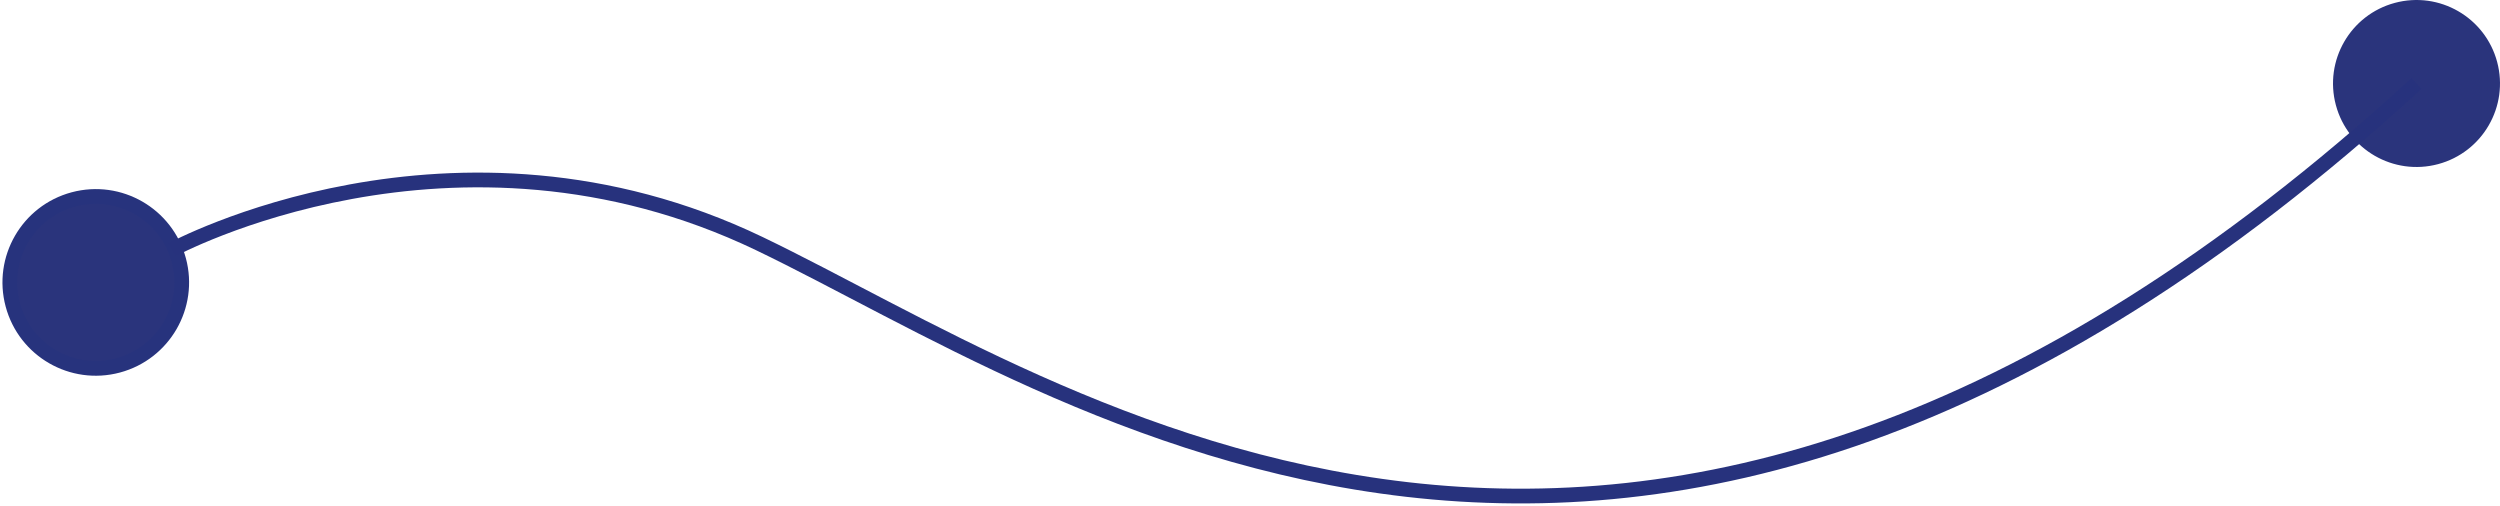
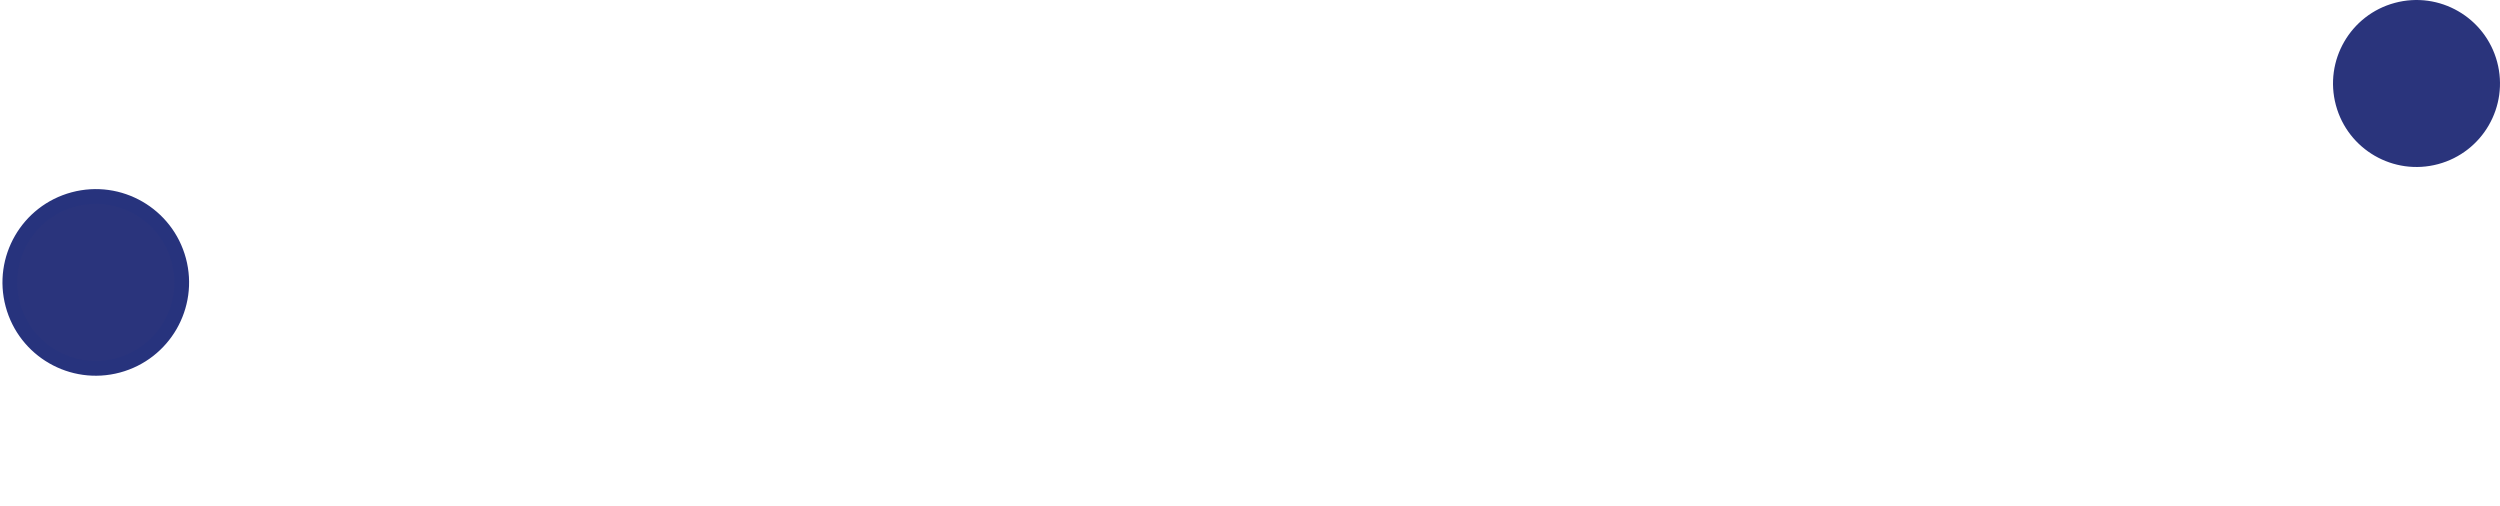
<svg xmlns="http://www.w3.org/2000/svg" width="509" height="103">
  <g fill="none" fill-rule="evenodd">
    <path fill="#2A347C" stroke="#27337D" stroke-width="3" d="M24.028 74.4C33.362 71.899 38.9 62.305 36.4 52.972 33.899 43.638 24.305 38.1 14.972 40.6 5.638 43.101.1 52.695 2.6 62.028 5.101 71.362 14.695 76.9 24.028 74.4z" />
    <path fill="#2A347C" d="M496.399 33.417c9.067-2.43 14.447-11.75 12.018-20.816-2.43-9.067-11.75-14.447-20.816-12.018-9.067 2.43-14.447 11.75-12.018 20.816 2.43 9.067 11.75 14.447 20.816 12.018z" />
-     <path stroke="#27327D" stroke-width="3" d="M35 50.856s57.365-31.136 119.62-1.248C216.876 79.495 331.611 164.078 492 17" />
  </g>
</svg>